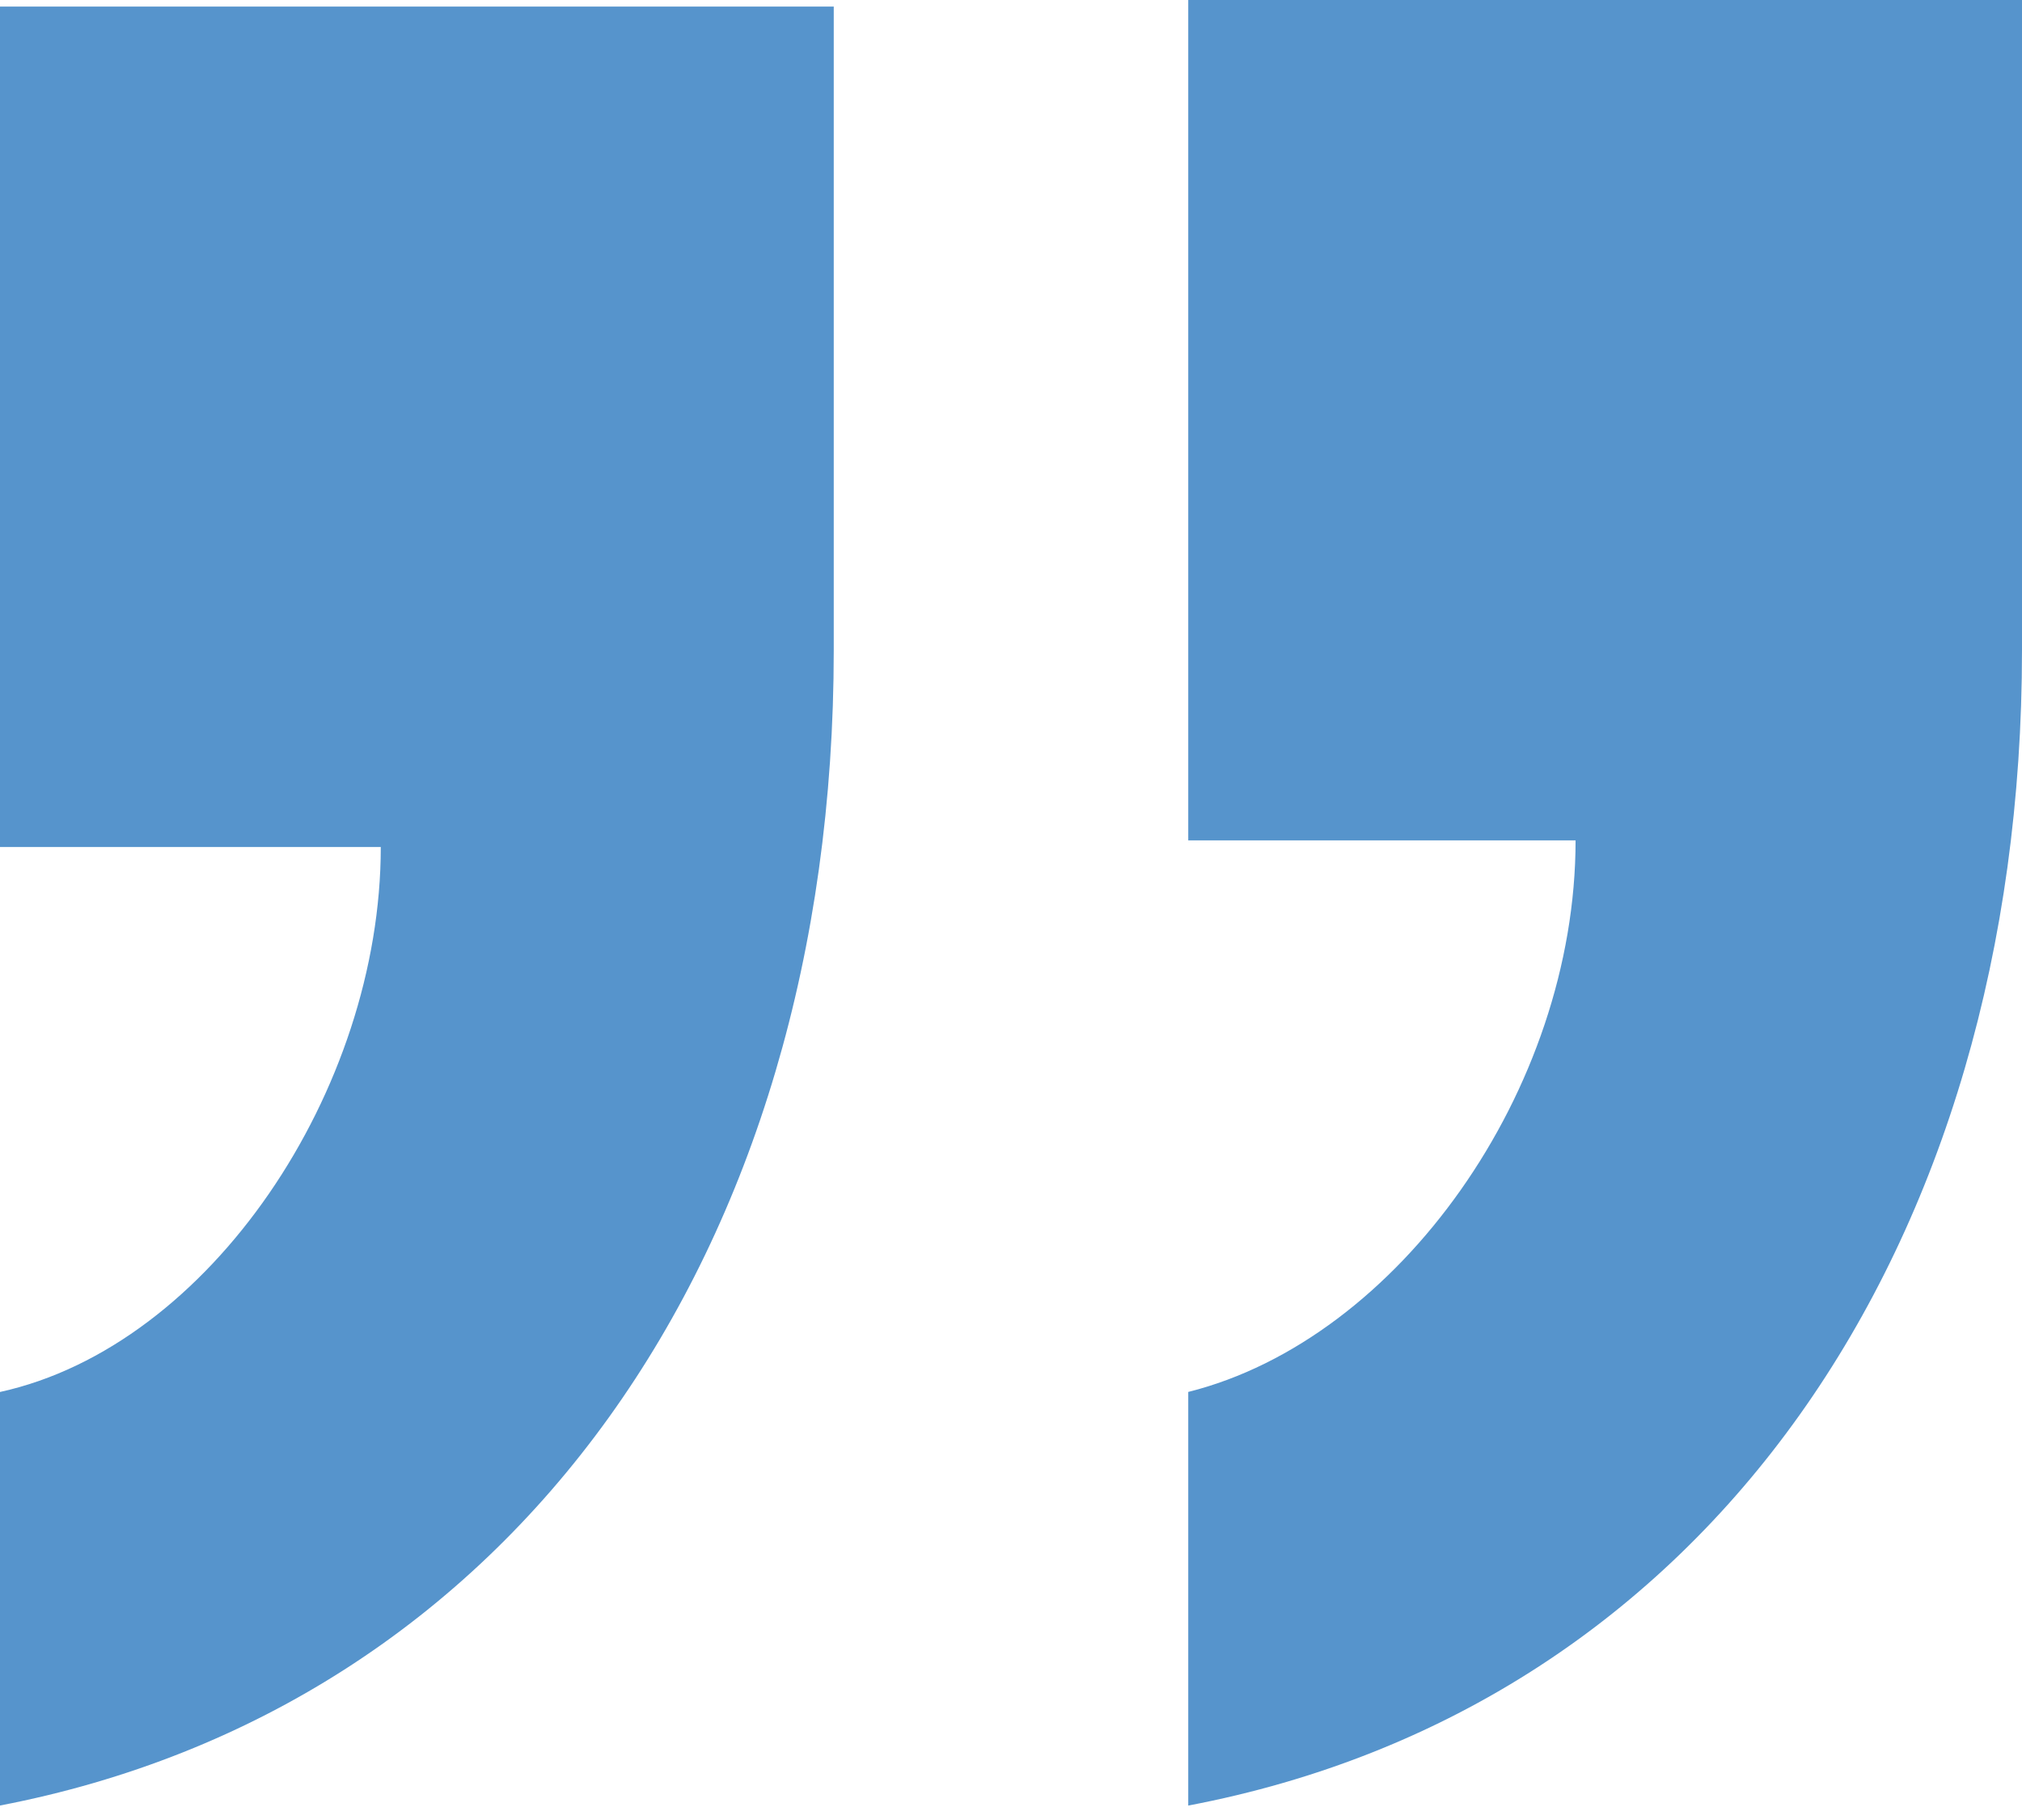
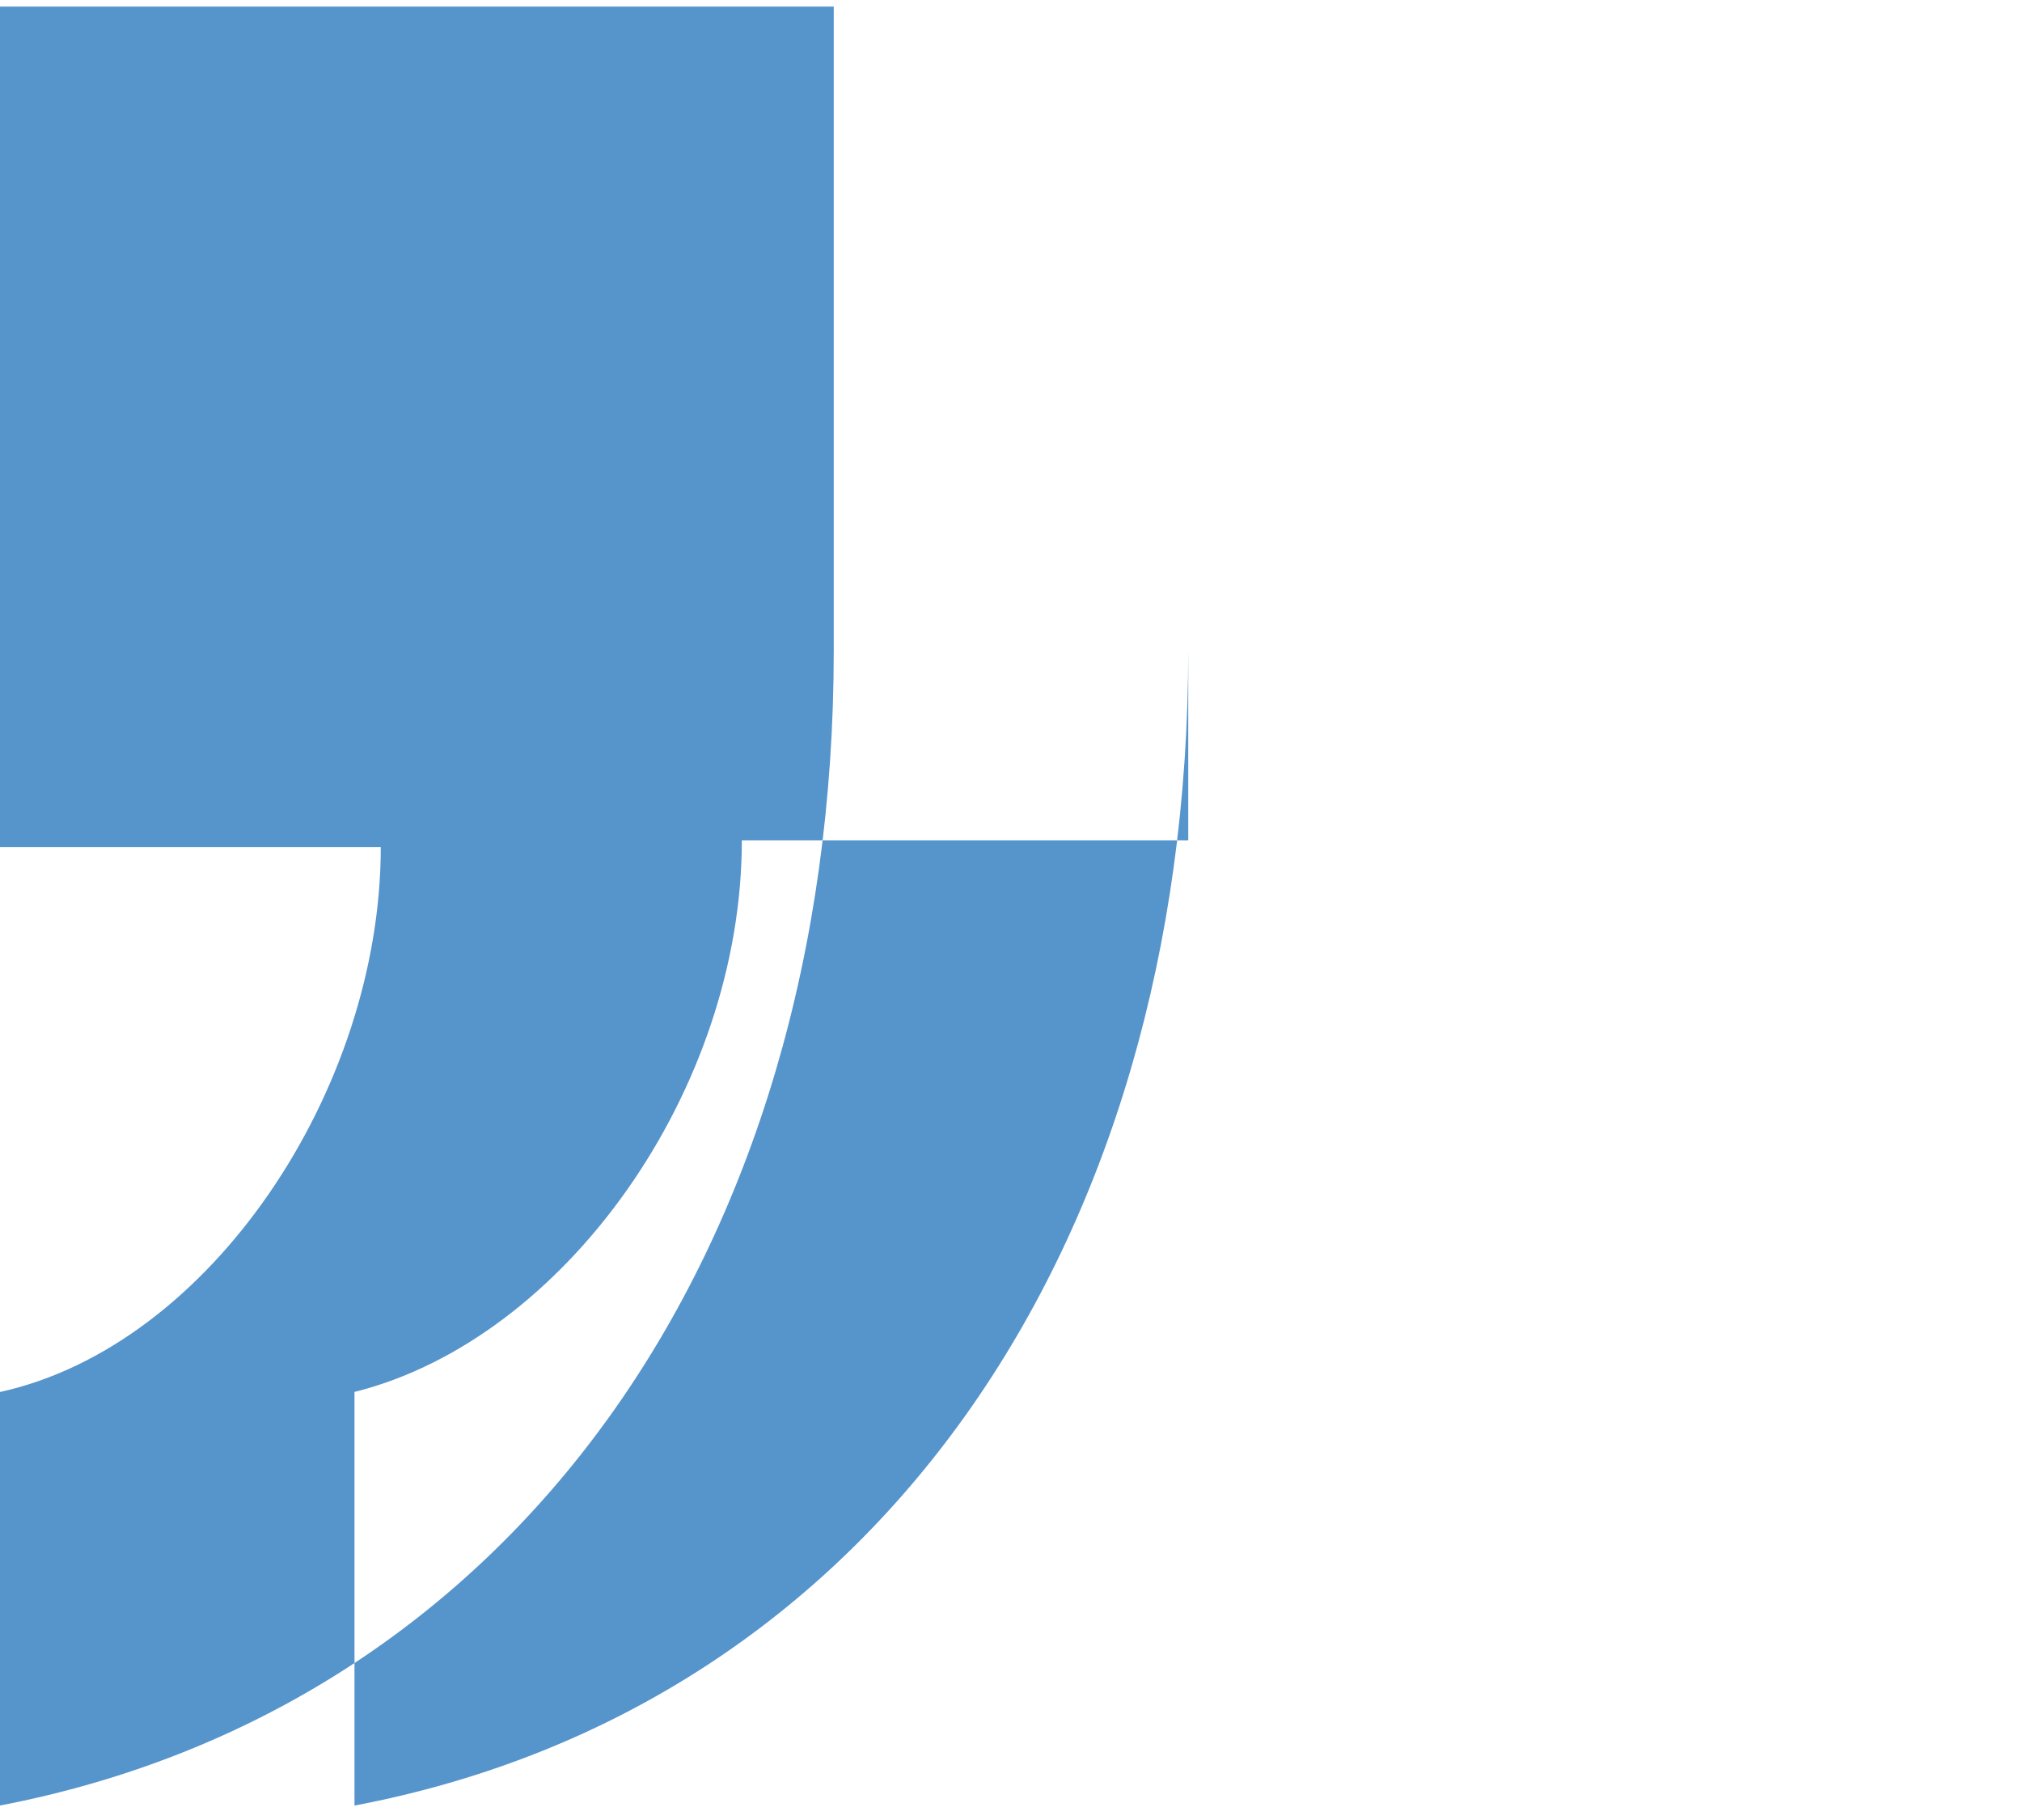
<svg xmlns="http://www.w3.org/2000/svg" width="50" height="45" viewBox="0 0 50 45">
-   <path fill="#5694CC" fill-rule="evenodd" d="M0 20.942V.162h20.617v15.91c0 14.934-7.955 26.136-20.617 28.57V34.417c5.195-1.137 9.416-7.468 9.416-13.474H0zm29.383-.163V0H50v16.071c0 14.773-7.792 26.137-20.617 28.572V34.416c5.195-1.3 9.578-7.468 9.578-13.637h-9.578z" />
+   <path fill="#5694CC" fill-rule="evenodd" d="M0 20.942V.162h20.617v15.91c0 14.934-7.955 26.136-20.617 28.57V34.417c5.195-1.137 9.416-7.468 9.416-13.474H0zm29.383-.163V0v16.071c0 14.773-7.792 26.137-20.617 28.572V34.416c5.195-1.3 9.578-7.468 9.578-13.637h-9.578z" />
</svg>